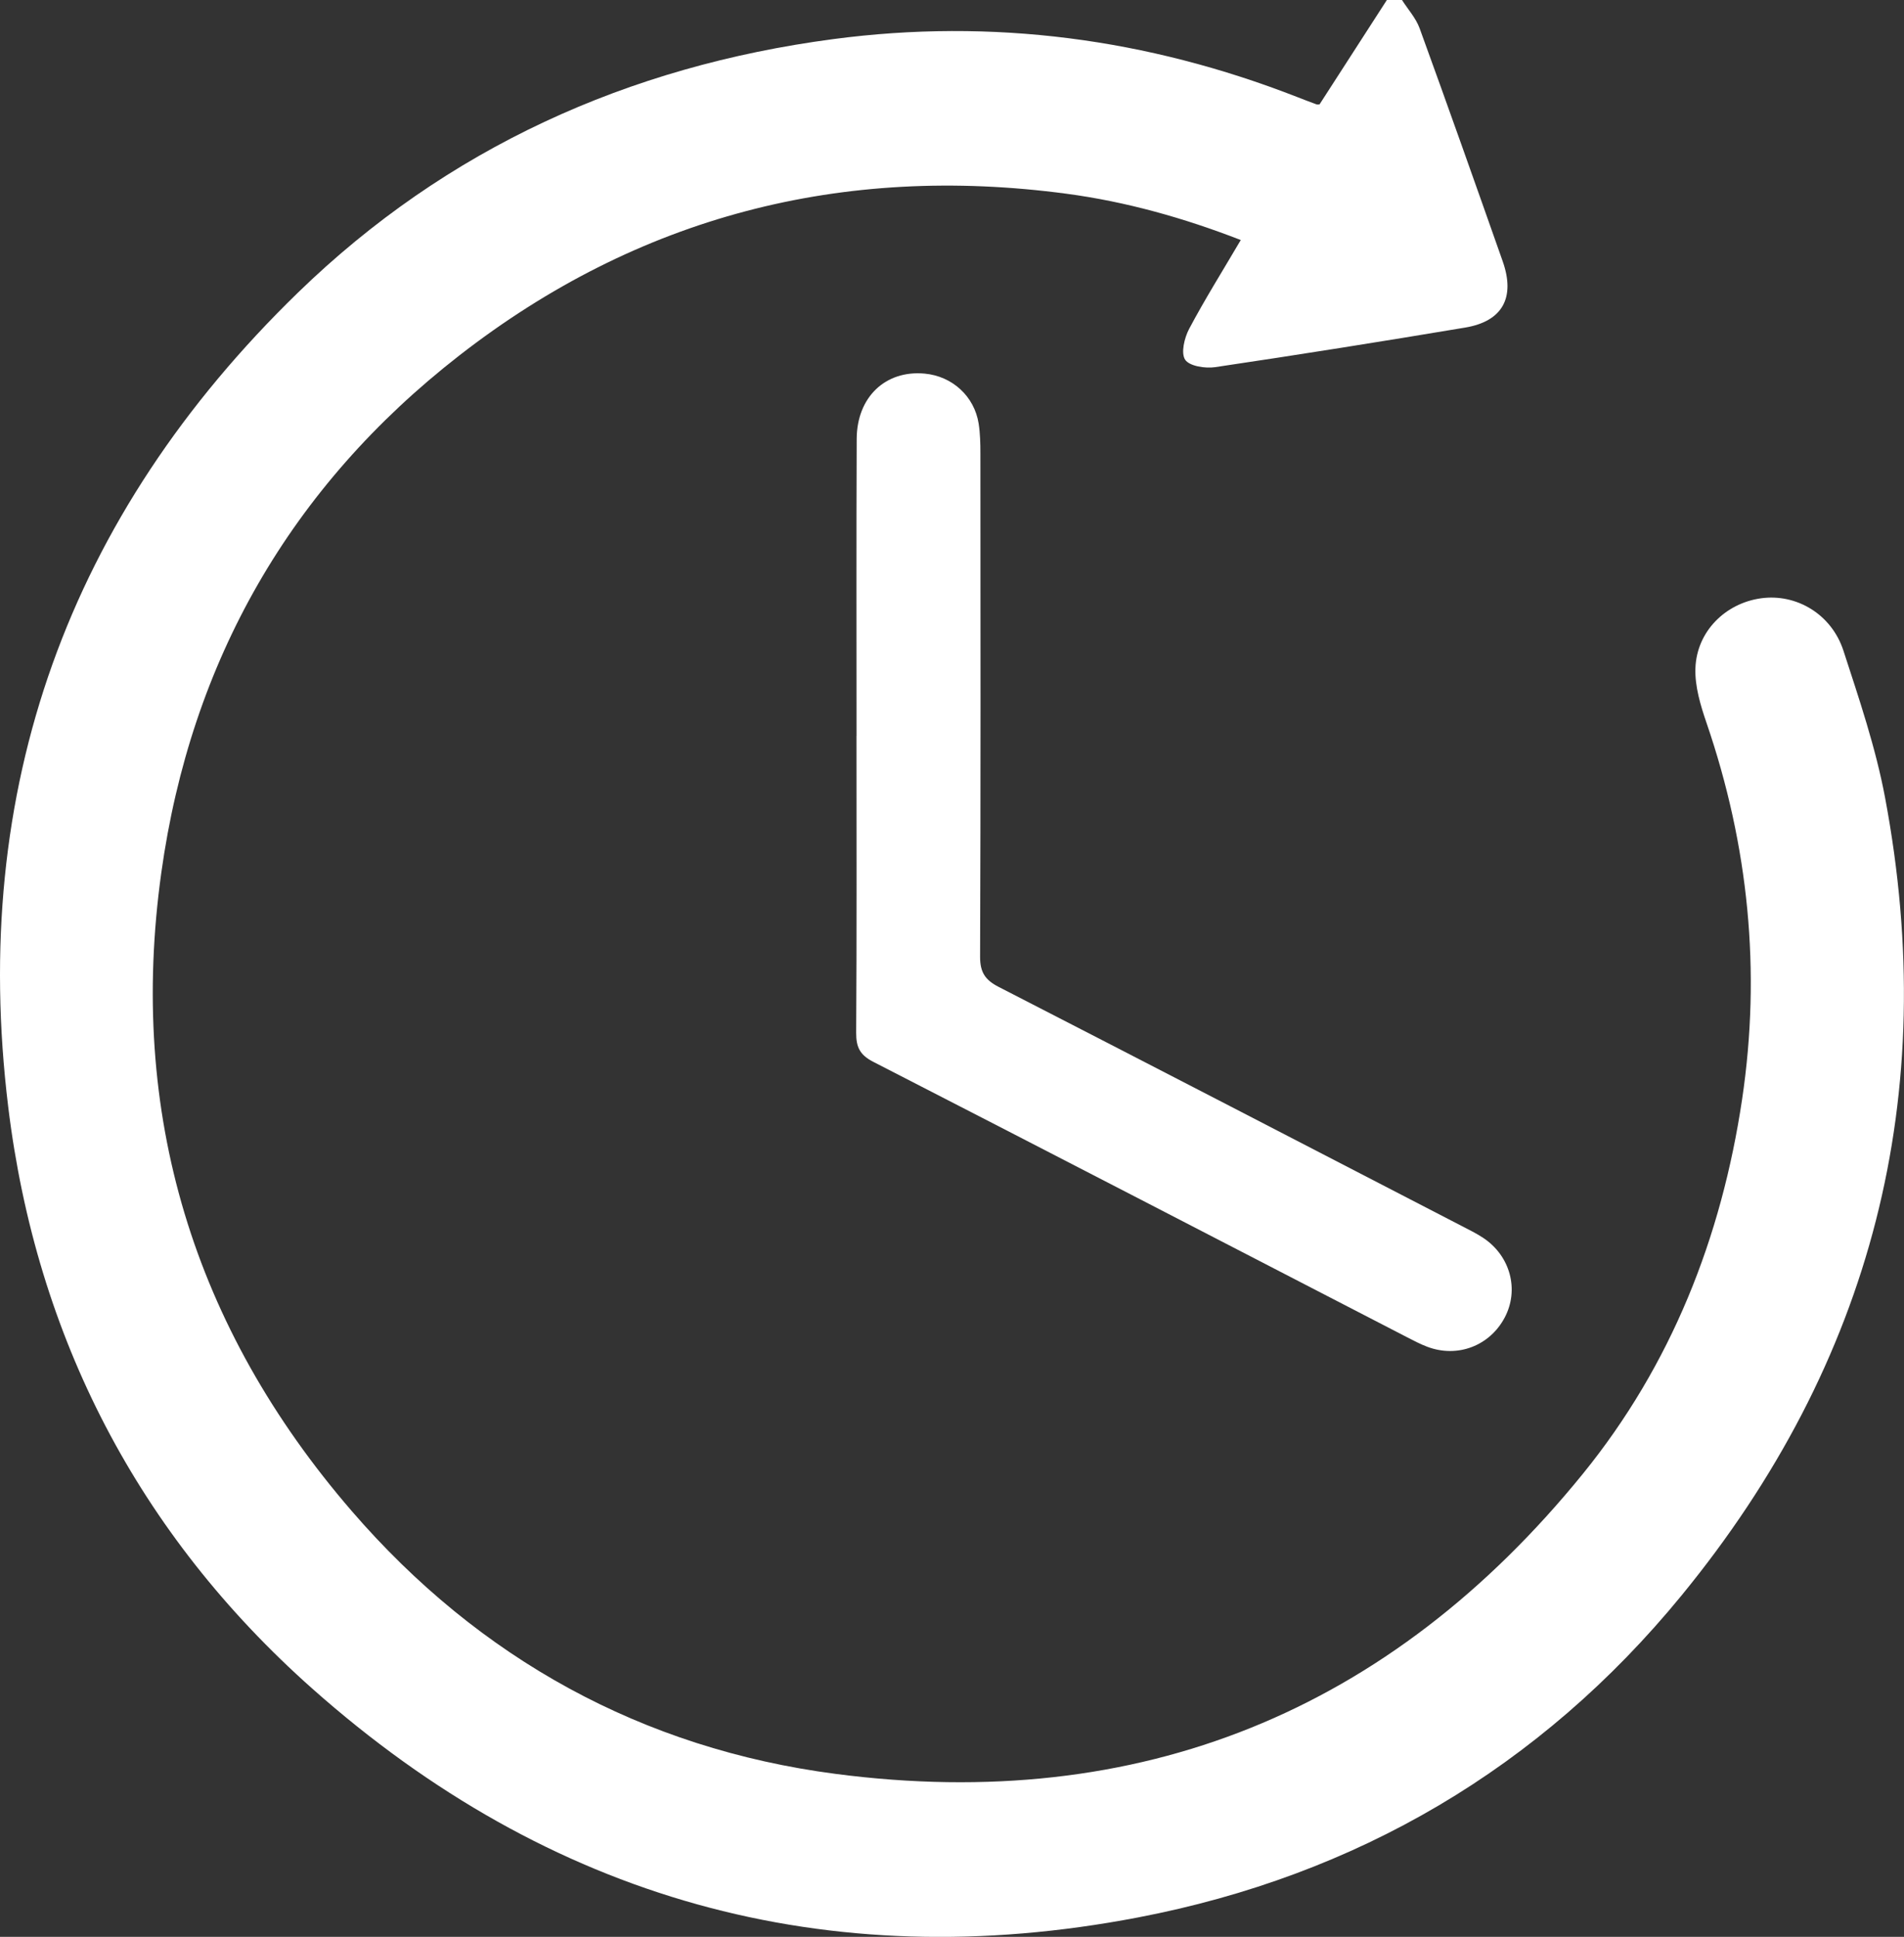
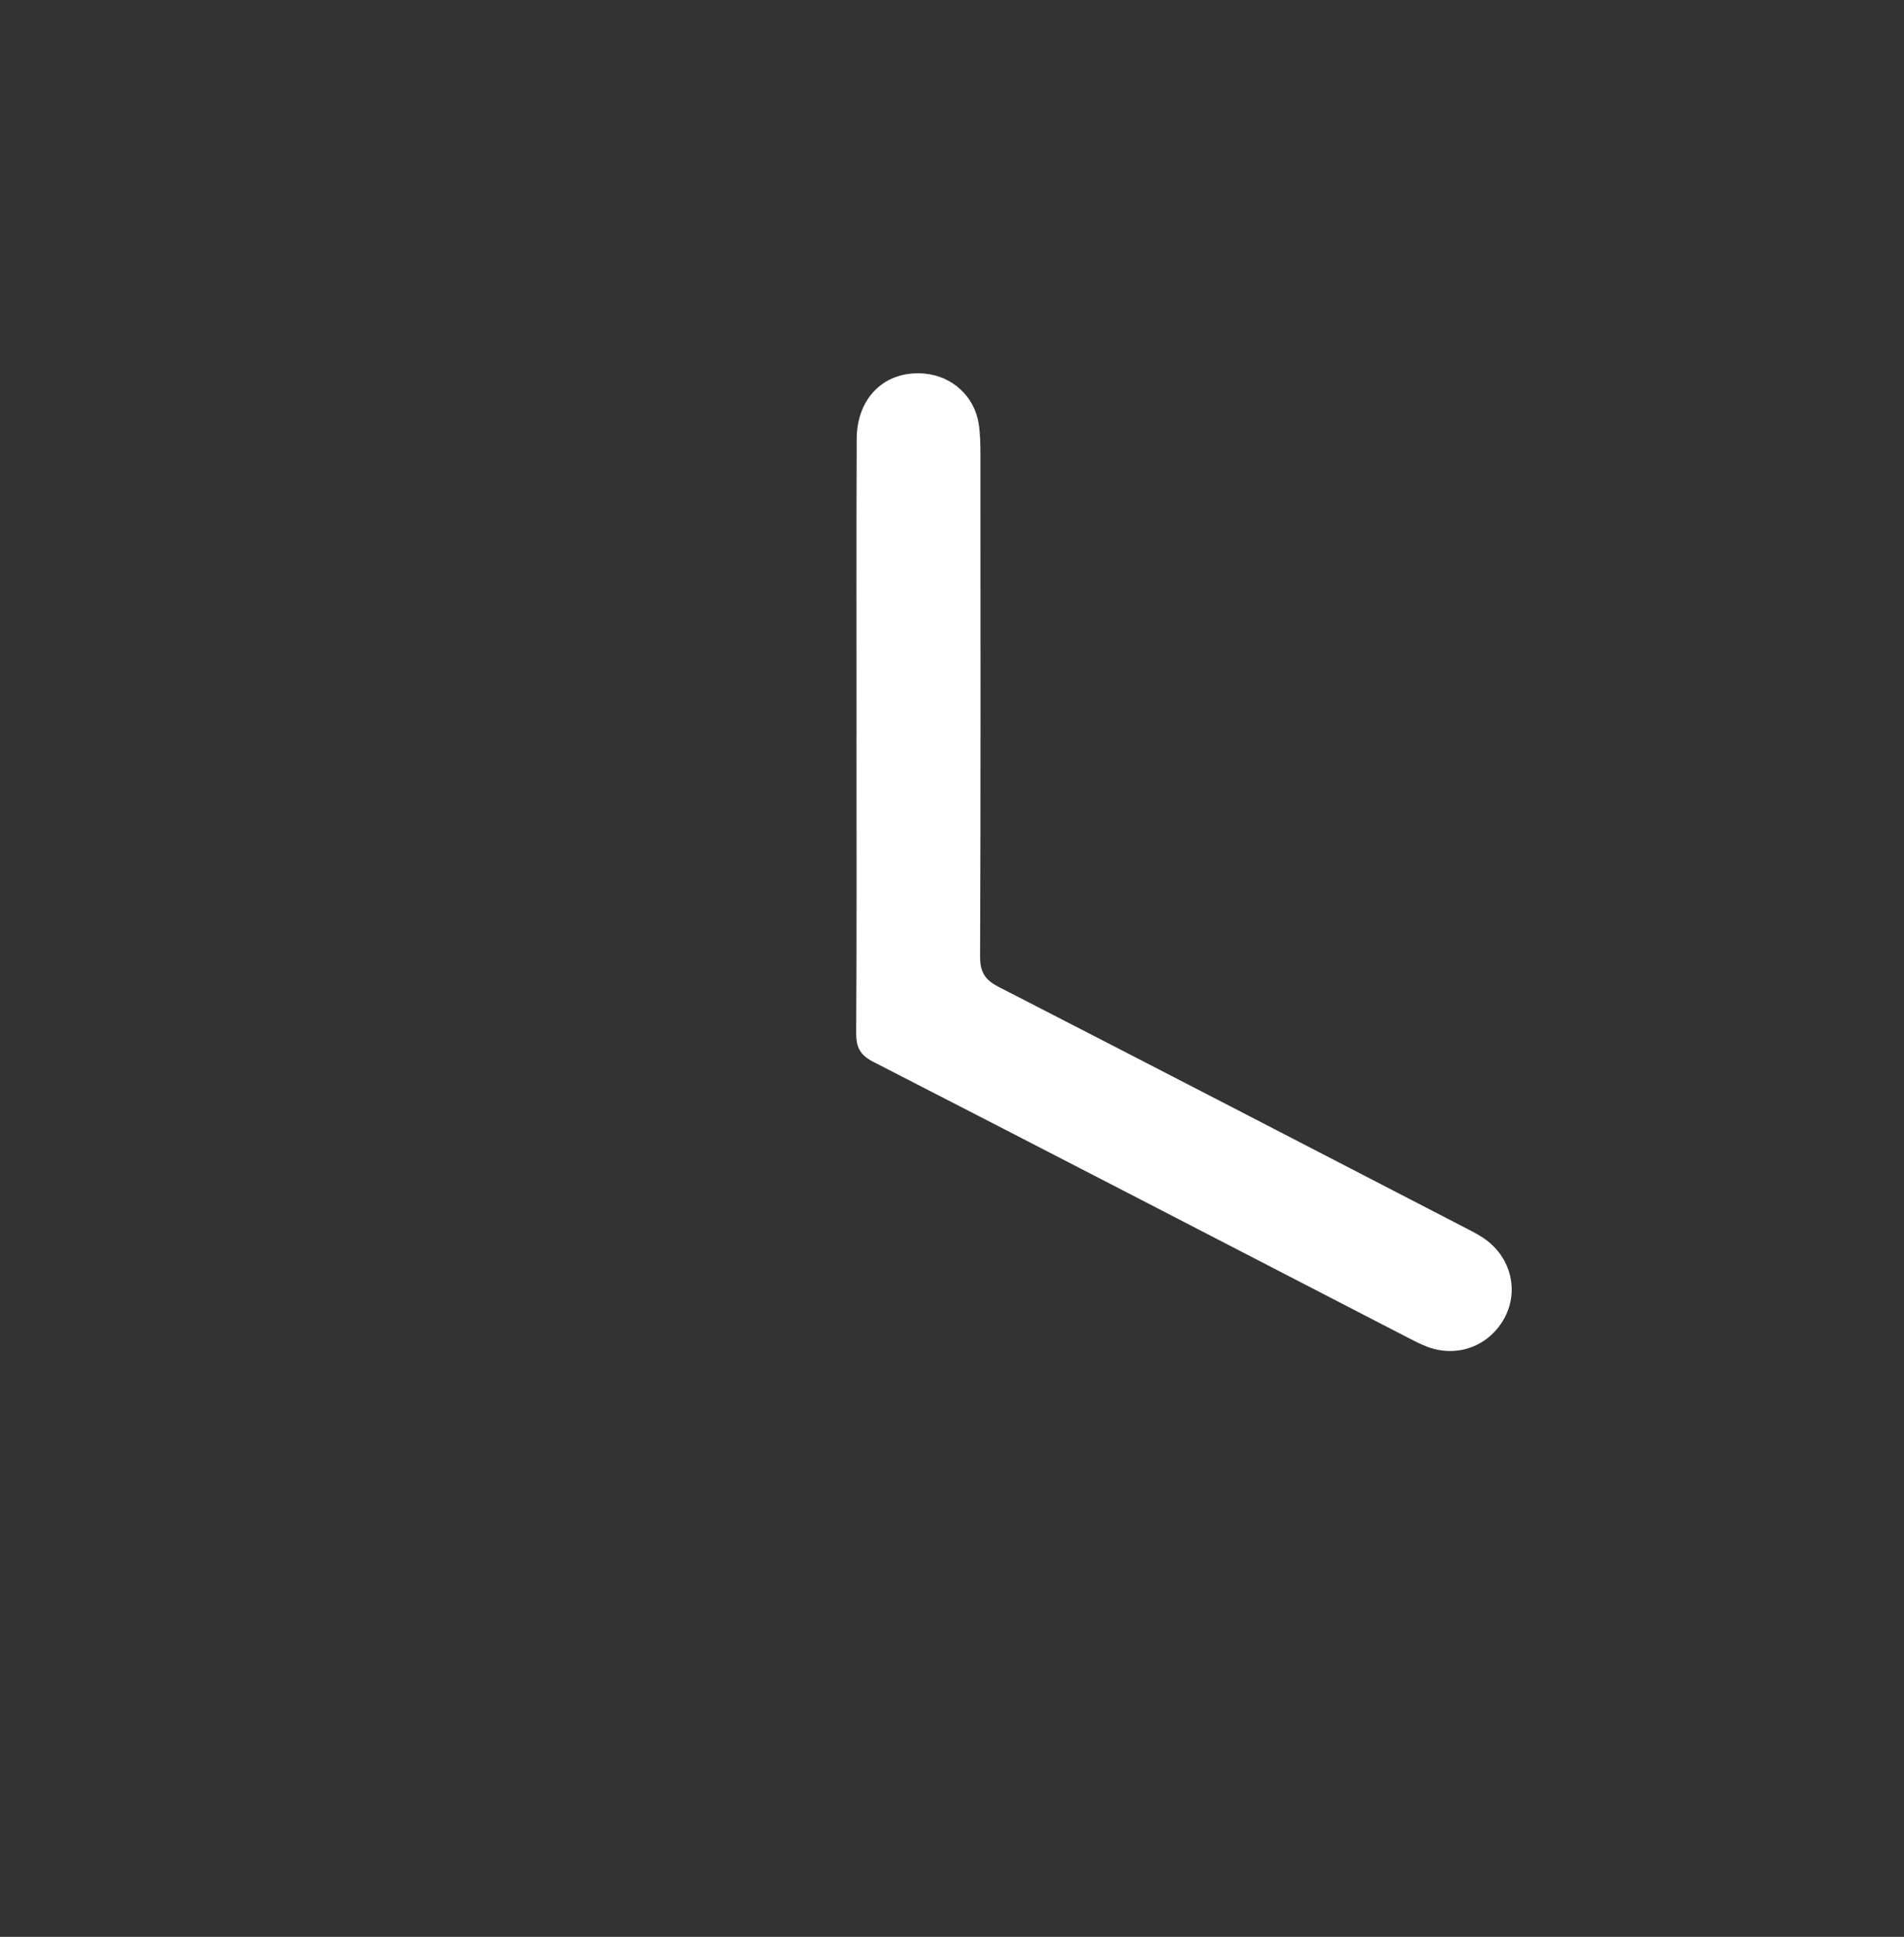
<svg xmlns="http://www.w3.org/2000/svg" id="Calque_1" viewBox="0 0 369.07 375.39">
  <rect x="0" y="0" width="369.07" height="375.39" fill="#333333" stroke="none" />
  <defs>
    <style>.cls-1{fill:#fff;}</style>
  </defs>
-   <path class="cls-1" d="M271.76,0c1.16,1.82,2.7,3.51,3.42,5.49,5.46,15.01,10.79,30.08,16.1,45.15,2.48,7.05-.03,11.64-7.28,12.85-16.13,2.7-32.28,5.27-48.46,7.67-1.92,.28-4.98-.19-5.81-1.44-.86-1.29-.15-4.24,.77-5.98,3.08-5.8,6.58-11.38,10.01-17.22-11.12-4.31-22.25-7.43-33.77-8.97-43.55-5.81-83.07,4.4-117.71,31.35-32.69,25.43-52.04,59.22-57.76,100.22-6.51,46.68,6.21,88.2,36.91,123.74,24.71,28.61,56.33,46.06,93.83,50.95,58.85,7.68,107.41-12.11,144.81-58.16,17.13-21.1,26.87-45.75,30.87-72.6,3.7-24.85,1.25-49.15-6.89-72.92-1.17-3.41-2.29-7.12-2.16-10.64,.26-7.12,5.82-12.57,12.71-13.53,6.83-.95,13.66,3.04,15.98,10.15,3.05,9.38,6.26,18.82,8.07,28.48,10.83,57.6-2.41,109.43-39.47,154.66-27.37,33.41-62.99,54.27-105.34,62.38-60.43,11.58-114.15-3.59-160.08-44.37C26.8,297.31,7.03,259.14,1.59,214.51-5.92,152.93,13.25,99.94,57.74,56.73,86.59,28.71,121.74,12.84,161.52,7.58c30.86-4.08,60.87-.11,89.89,11.21,1.25,.49,2.5,.97,3.76,1.43,.21,.08,.47,.01,.61,.01,4.37-6.78,8.71-13.5,13.05-20.23,.98,0,1.96,0,2.93,0Z" />
  <path class="cls-1" d="M166.03,142.63c0-19.18-.05-38.36,.03-57.54,.03-8.15,5.59-13.38,13.17-12.68,5.34,.49,9.63,4.38,10.47,9.68,.3,1.92,.34,3.89,.34,5.84,.02,32.5,.06,64.99-.06,97.49-.01,3,.97,4.51,3.59,5.85,29.95,15.38,59.85,30.87,89.76,46.34,1.41,.73,2.85,1.43,4.16,2.3,5.28,3.49,7.03,10.07,4.18,15.45-2.91,5.49-9.14,7.87-14.99,5.67-1.36-.51-2.67-1.2-3.97-1.87-34.47-17.8-68.91-35.65-103.43-53.36-2.61-1.34-3.33-2.85-3.32-5.62,.12-19.18,.06-38.36,.06-57.54Z" />
</svg>